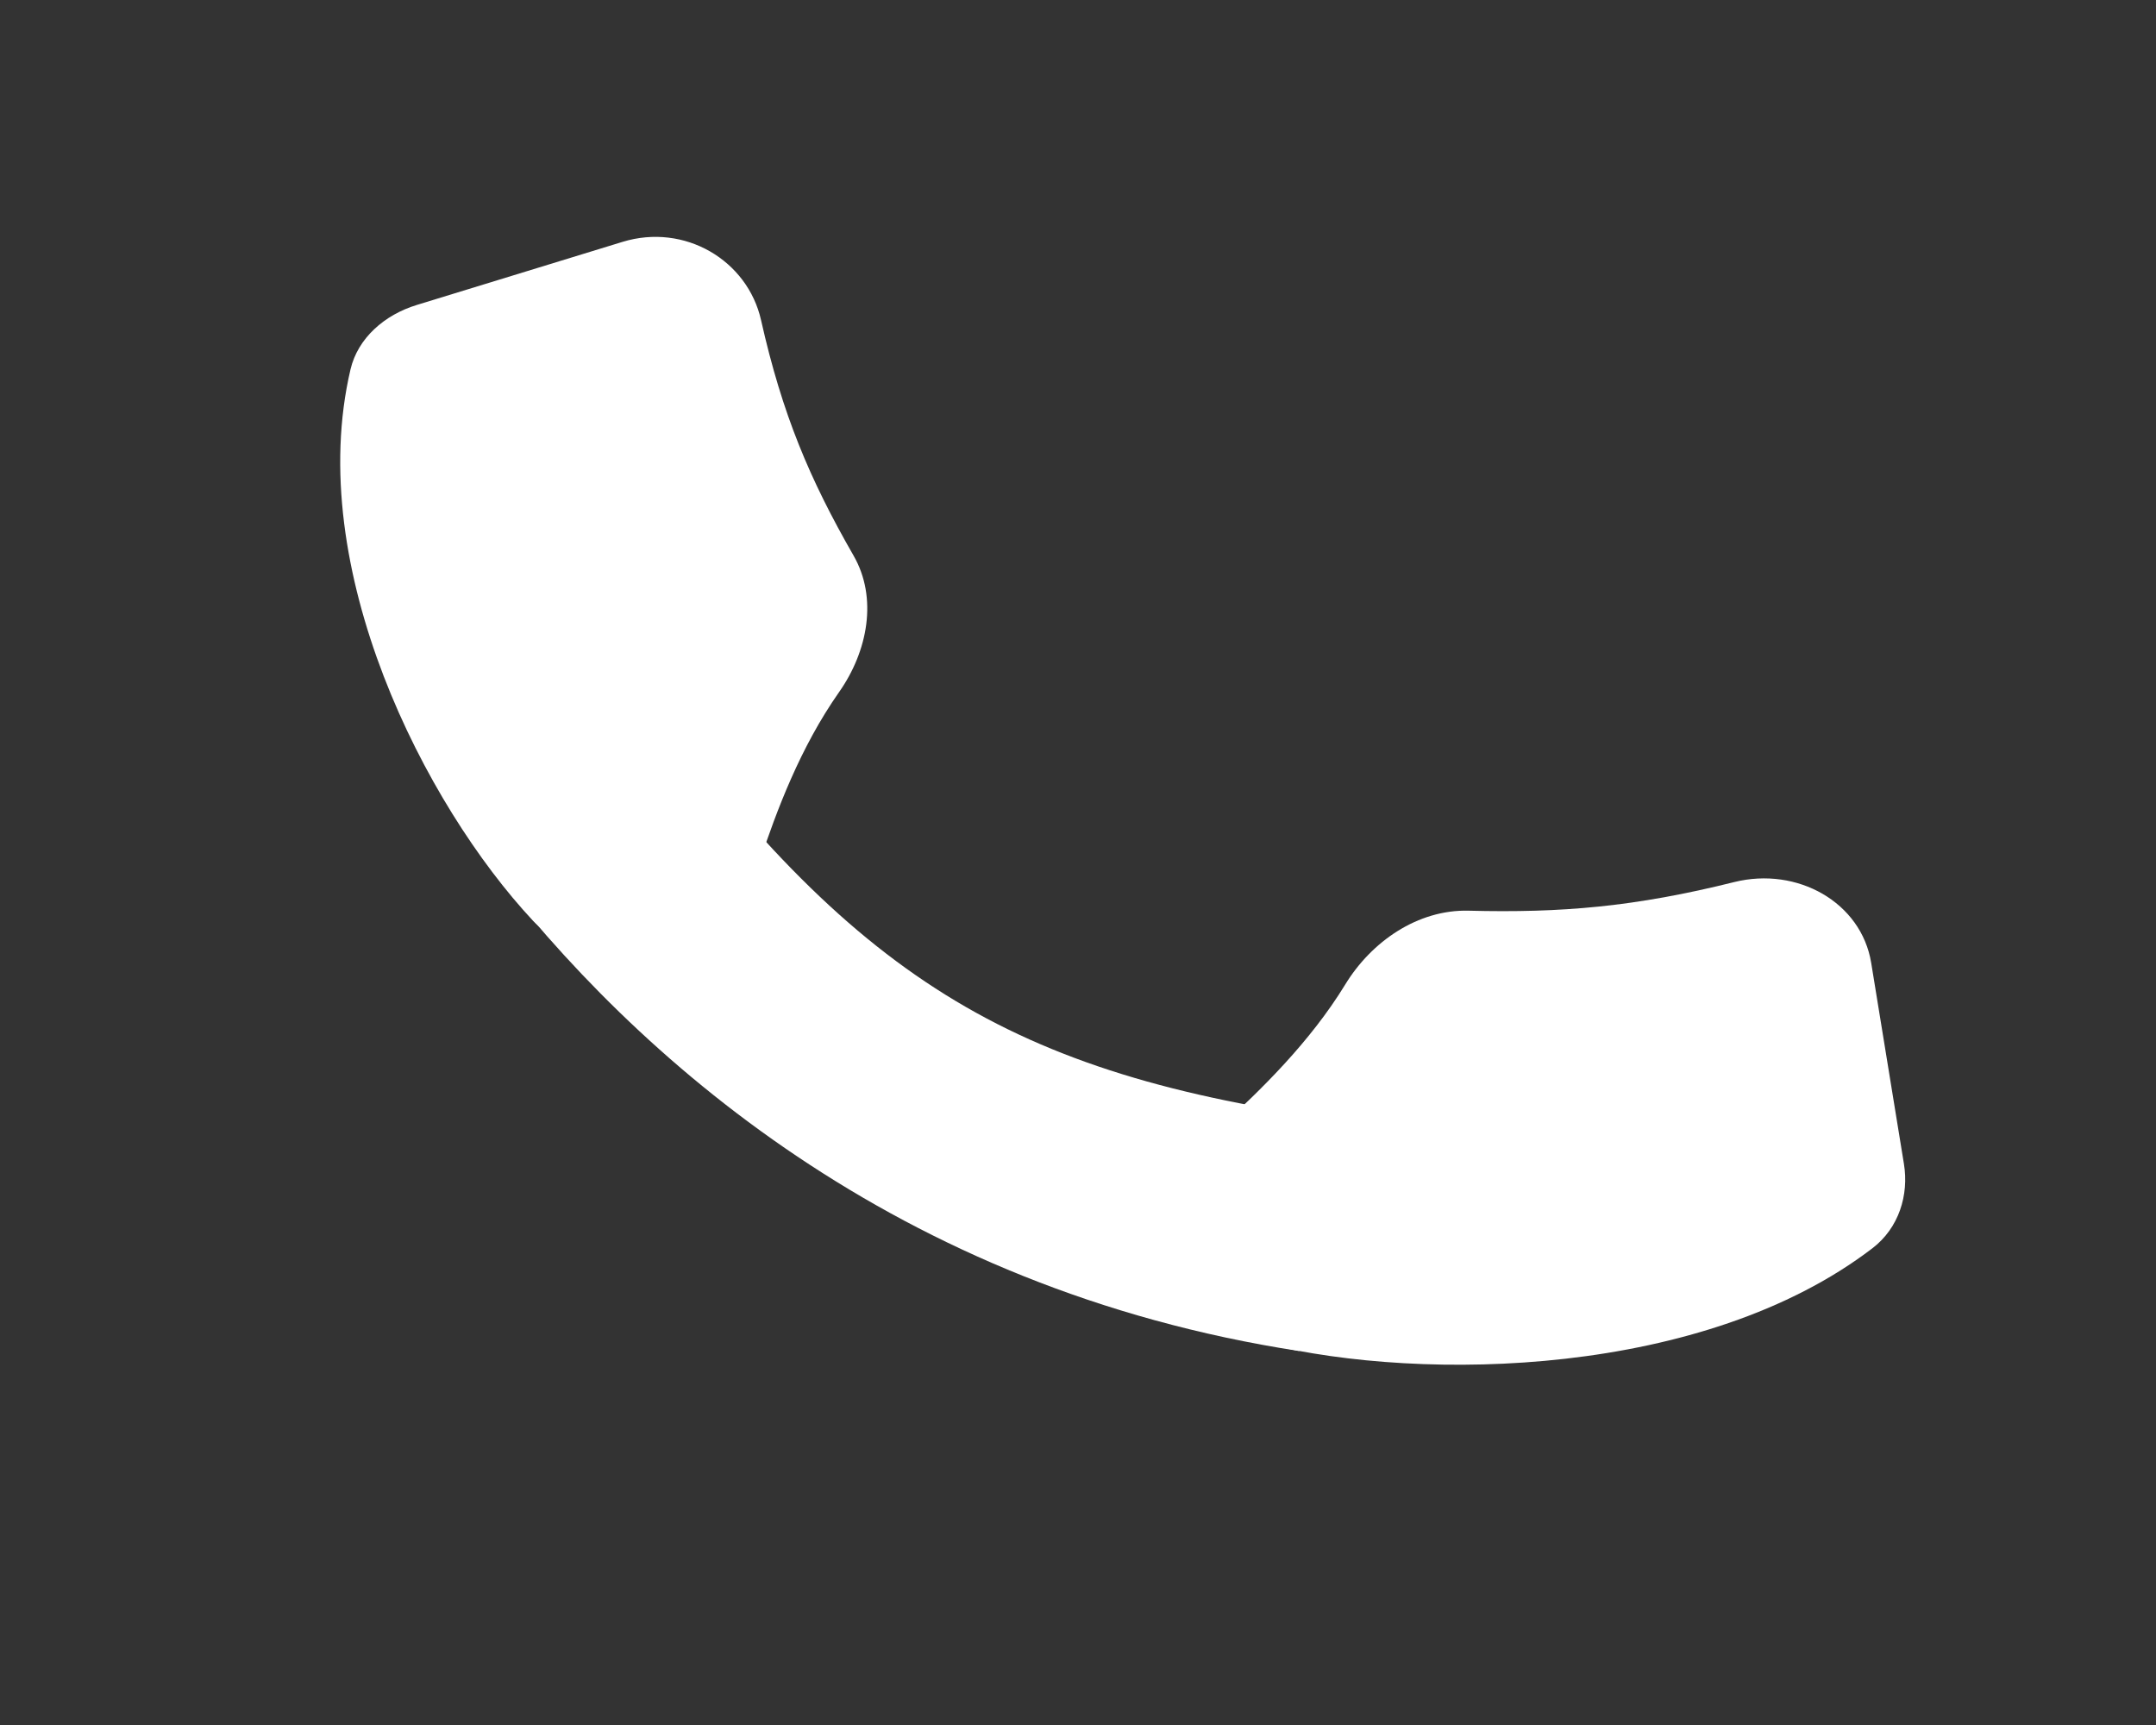
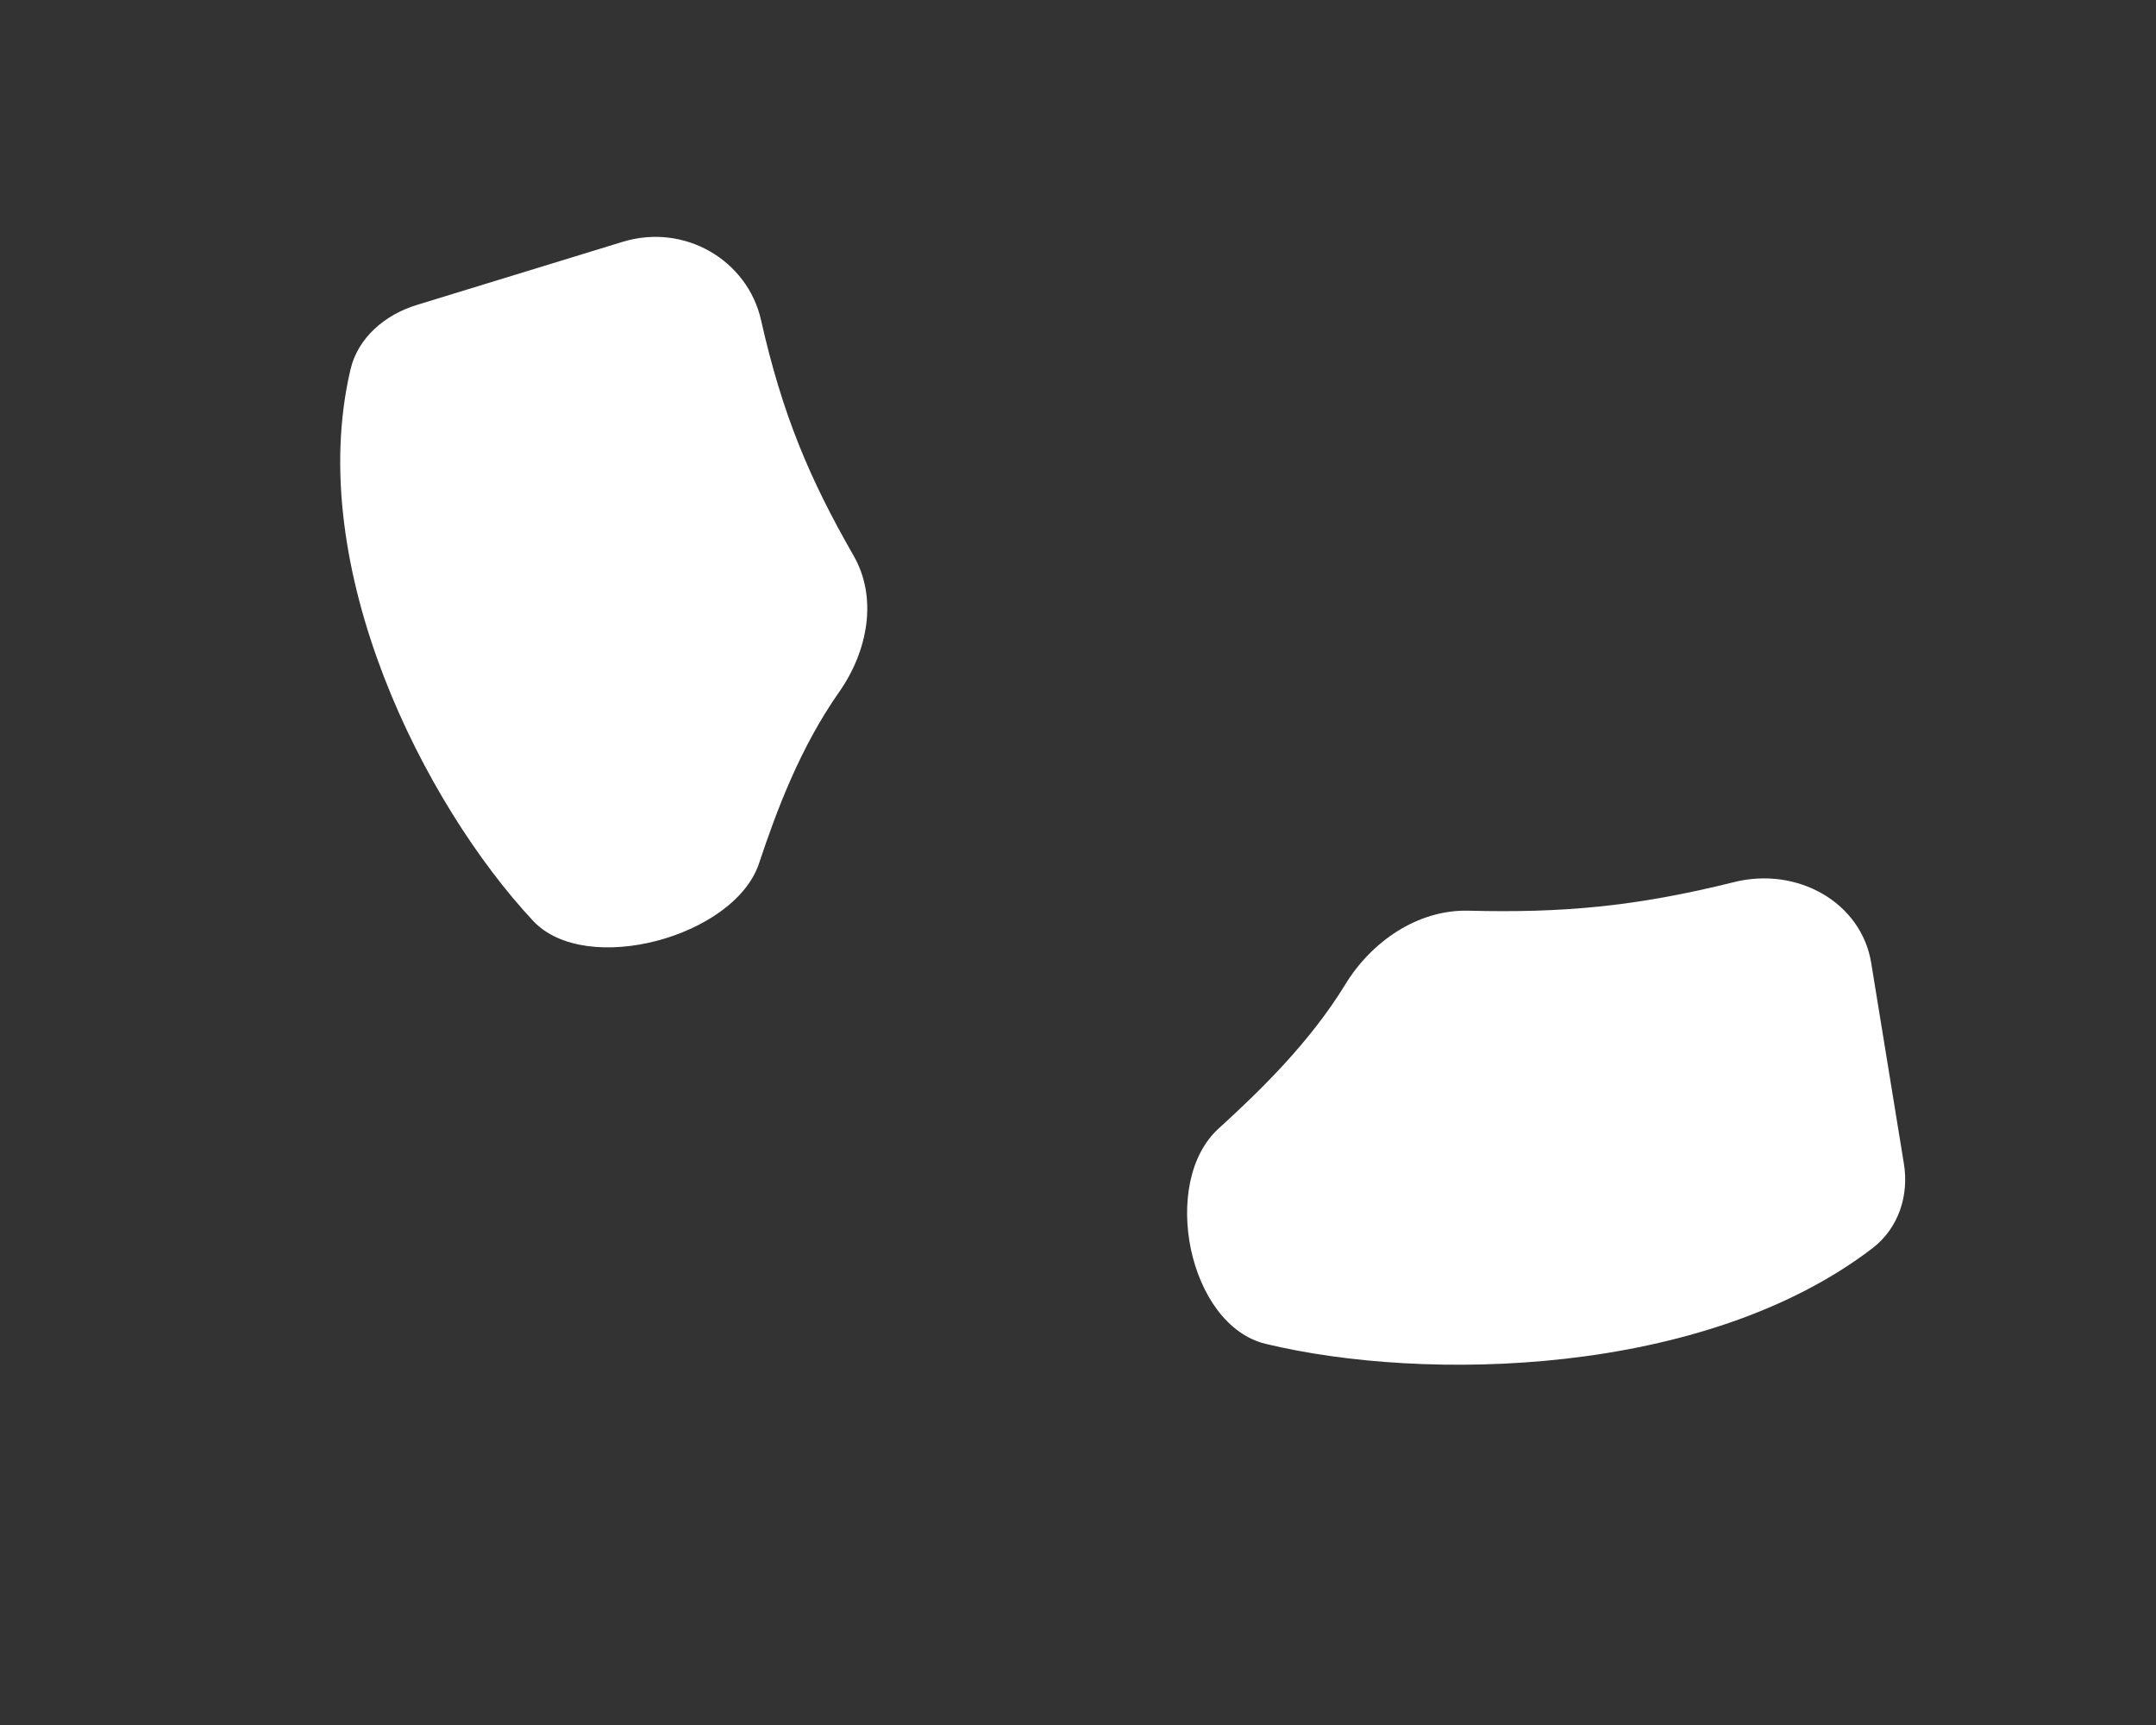
<svg xmlns="http://www.w3.org/2000/svg" width="40" height="32" viewBox="0 0 40 32" fill="none">
  <rect x="0" y="0" width="40" height="32" fill="#333333" stroke="none" />
-   <path d="M12.196 13.164C16.135 18.4 19.08 20.074 25.522 20.858L24.104 25.063C16.631 23.911 11.786 19.626 9.012 15.977L12.196 13.164Z" fill="white" />
  <path d="M11.549 4.487C12.702 4.133 13.87 4.828 14.12 5.94C14.514 7.689 15.019 8.884 15.836 10.307C16.286 11.089 16.103 12.076 15.568 12.838C14.847 13.865 14.411 15.028 14.083 16.014C13.629 17.382 10.868 18.128 9.891 17.083C7.885 14.936 5.636 10.542 6.503 6.852C6.639 6.272 7.135 5.84 7.73 5.658L11.549 4.487Z" fill="white" />
  <path d="M34.716 17.862C34.532 16.737 33.344 16.072 32.175 16.363C30.333 16.822 28.969 16.938 27.247 16.894C26.3 16.87 25.444 17.469 24.96 18.26C24.308 19.327 23.398 20.216 22.608 20.936C21.512 21.933 22.046 24.582 23.48 24.929C26.428 25.642 31.621 25.544 34.74 23.155C35.23 22.779 35.418 22.169 35.323 21.589L34.716 17.862Z" fill="white" />
</svg>